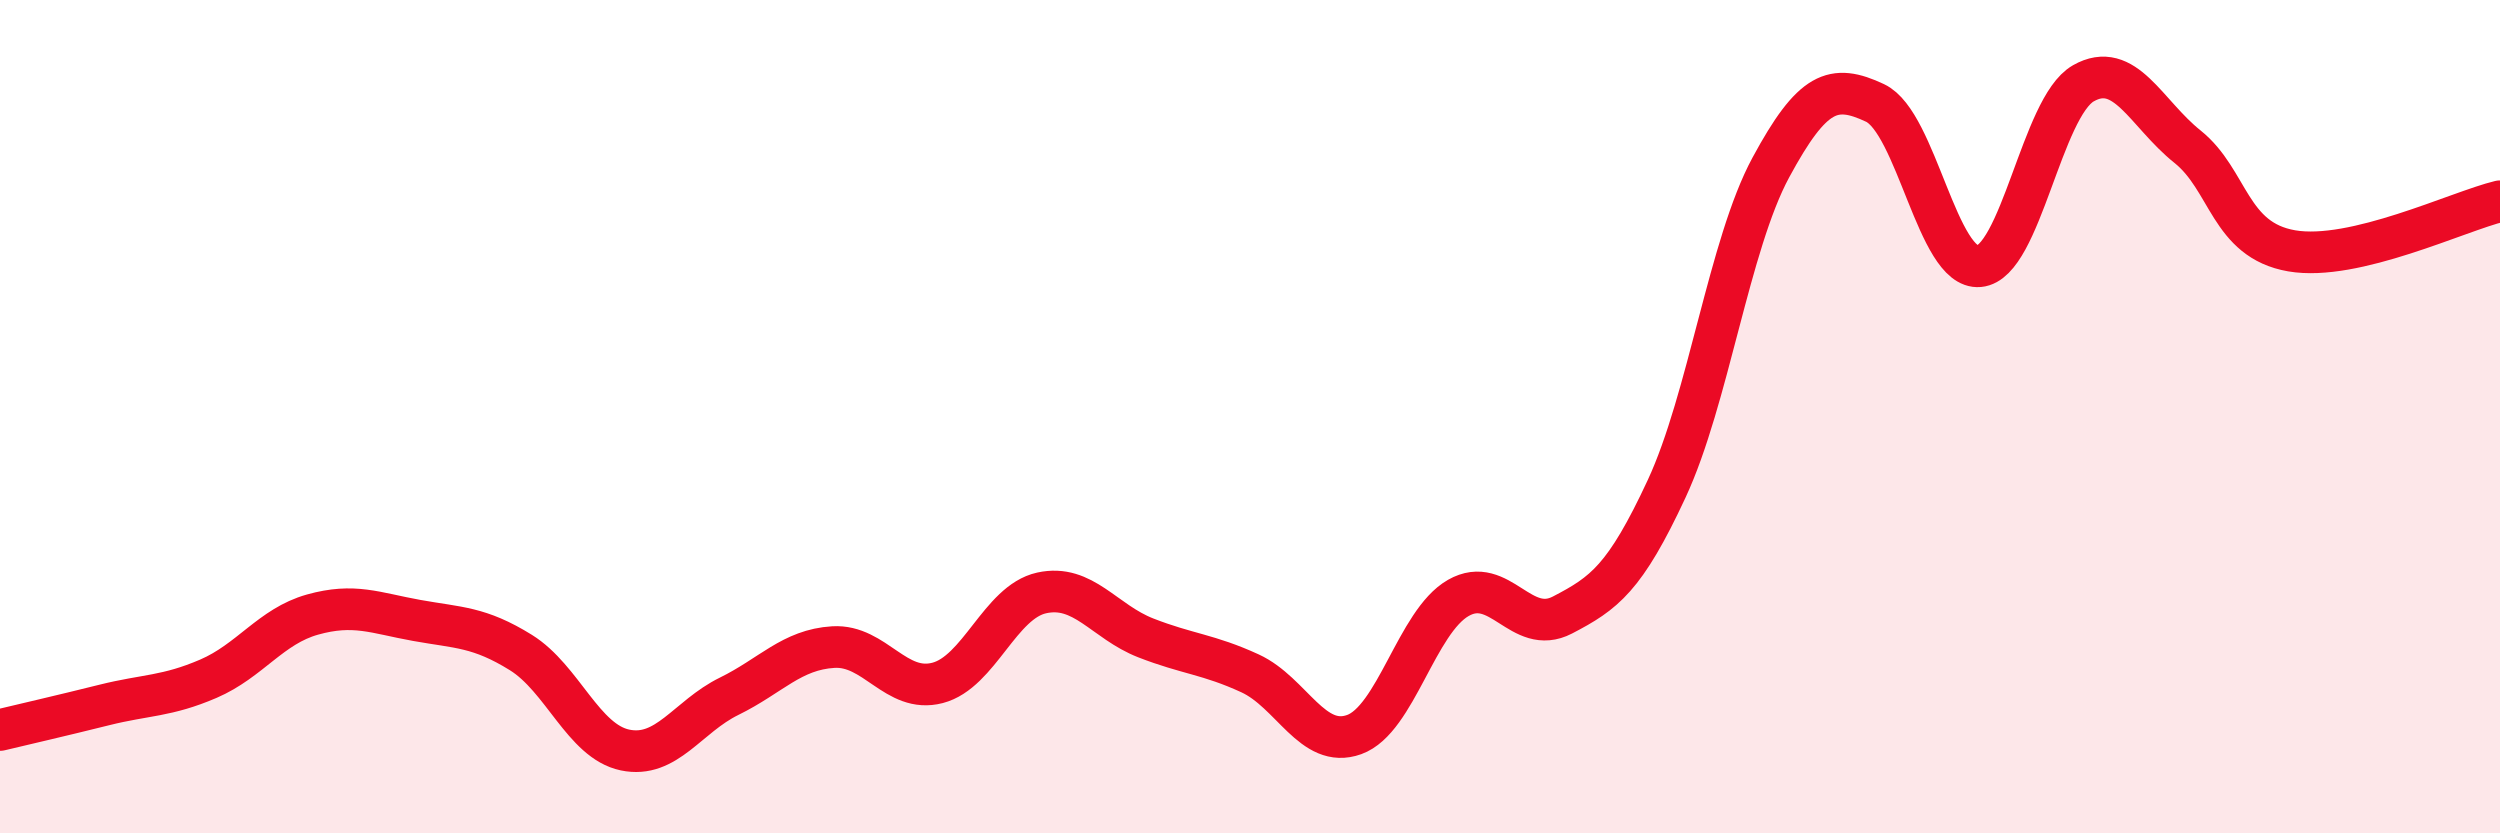
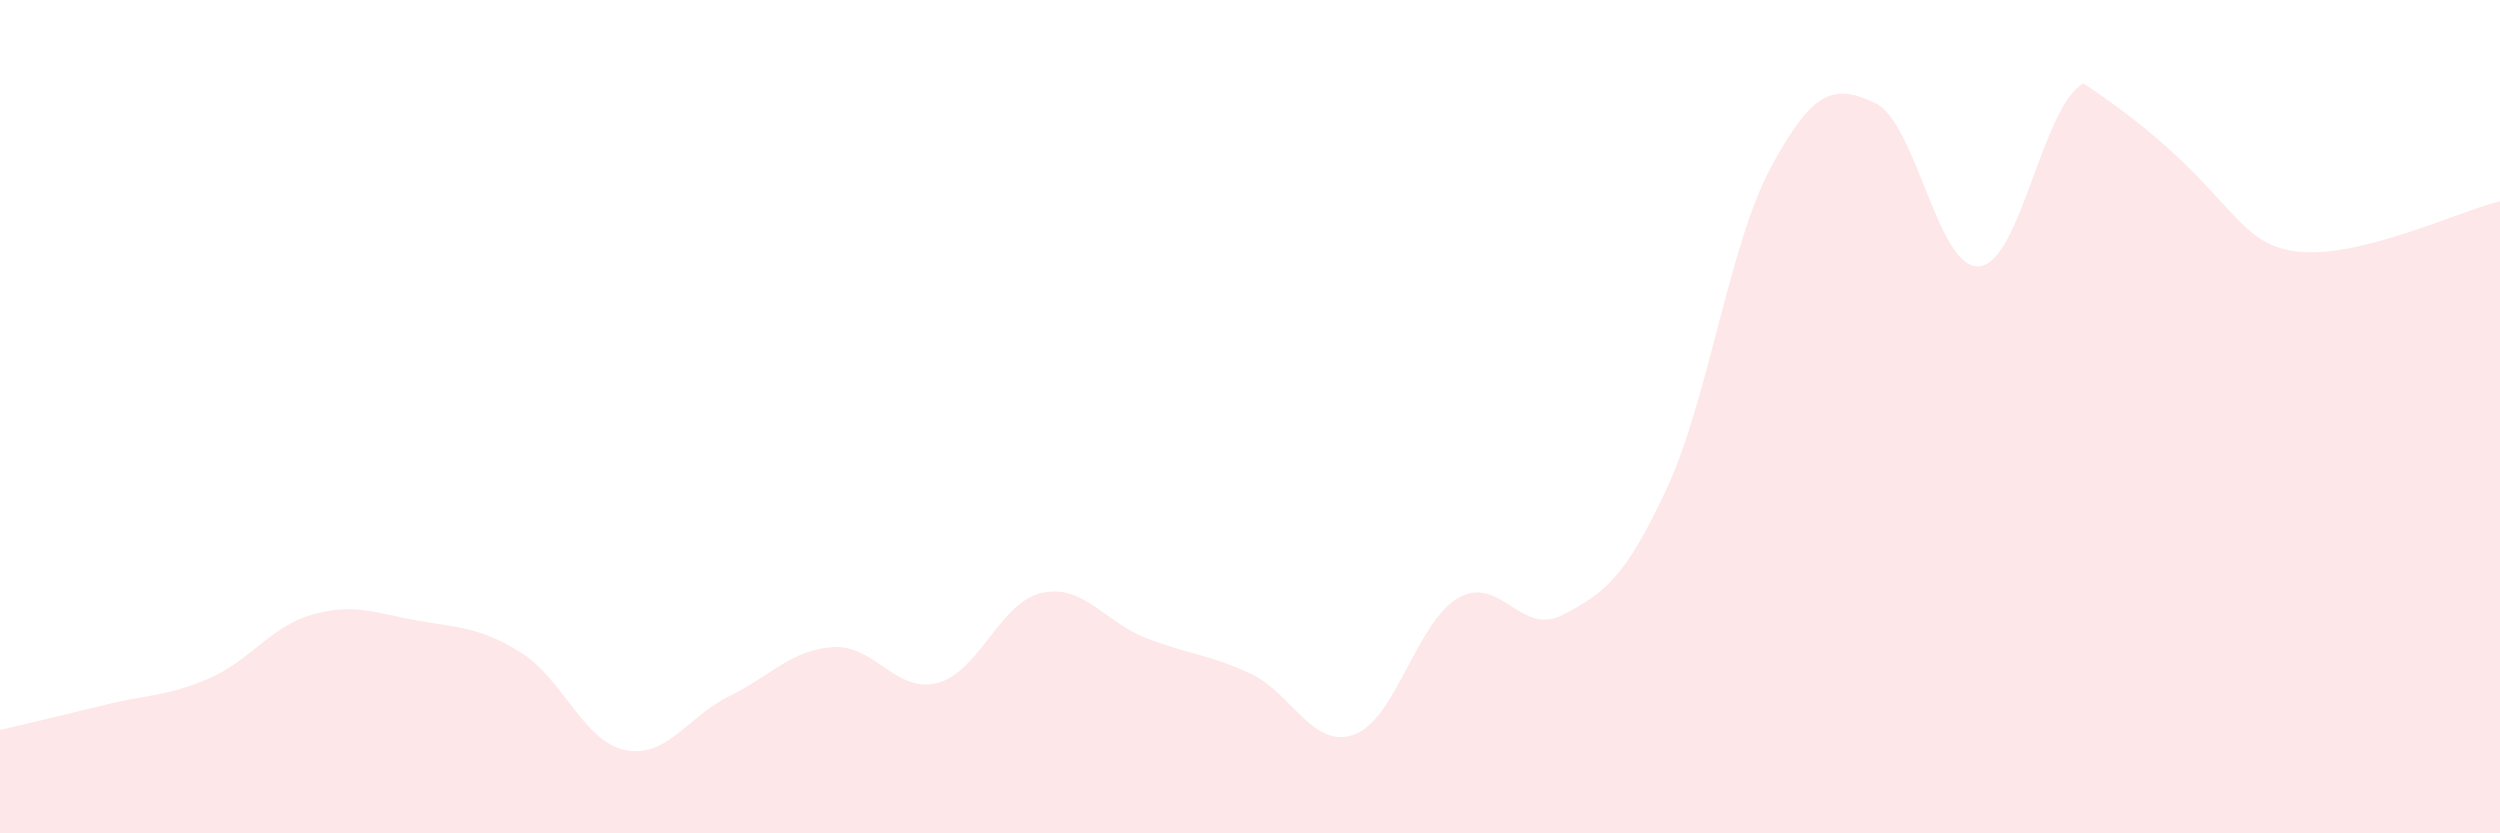
<svg xmlns="http://www.w3.org/2000/svg" width="60" height="20" viewBox="0 0 60 20">
-   <path d="M 0,17.52 C 0.5,17.4 1.5,17.17 2.5,16.92 C 3.5,16.67 4,16.72 5,16.29 C 6,15.86 6.5,15.03 7.5,14.75 C 8.5,14.47 9,14.71 10,14.89 C 11,15.07 11.5,15.04 12.5,15.66 C 13.5,16.28 14,17.79 15,18 C 16,18.21 16.5,17.2 17.5,16.71 C 18.5,16.22 19,15.59 20,15.53 C 21,15.47 21.5,16.65 22.5,16.39 C 23.5,16.13 24,14.45 25,14.23 C 26,14.01 26.5,14.92 27.5,15.31 C 28.5,15.7 29,15.7 30,16.16 C 31,16.62 31.5,17.99 32.5,17.63 C 33.5,17.27 34,14.92 35,14.35 C 36,13.78 36.5,15.28 37.5,14.76 C 38.5,14.24 39,13.88 40,11.73 C 41,9.58 41.5,5.87 42.5,4.02 C 43.5,2.17 44,2 45,2.47 C 46,2.94 46.5,6.48 47.5,6.39 C 48.5,6.3 49,2.57 50,2 C 51,1.43 51.5,2.72 52.5,3.52 C 53.5,4.32 53.5,5.76 55,6.02 C 56.5,6.28 59,5.07 60,4.83L60 20L0 20Z" fill="#EB0A25" opacity="0.1" stroke-linecap="round" stroke-linejoin="round" />
-   <path d="M 0,17.52 C 0.5,17.4 1.5,17.17 2.5,16.92 C 3.5,16.67 4,16.72 5,16.29 C 6,15.86 6.5,15.03 7.5,14.75 C 8.5,14.47 9,14.71 10,14.89 C 11,15.07 11.5,15.04 12.5,15.66 C 13.5,16.28 14,17.79 15,18 C 16,18.21 16.5,17.2 17.5,16.71 C 18.5,16.22 19,15.59 20,15.53 C 21,15.47 21.5,16.65 22.5,16.39 C 23.5,16.13 24,14.45 25,14.23 C 26,14.01 26.5,14.92 27.5,15.31 C 28.5,15.7 29,15.7 30,16.16 C 31,16.62 31.5,17.99 32.5,17.63 C 33.5,17.27 34,14.92 35,14.35 C 36,13.78 36.5,15.28 37.5,14.76 C 38.5,14.24 39,13.88 40,11.73 C 41,9.58 41.5,5.87 42.5,4.02 C 43.5,2.17 44,2 45,2.47 C 46,2.94 46.5,6.48 47.5,6.39 C 48.5,6.3 49,2.57 50,2 C 51,1.43 51.5,2.72 52.5,3.52 C 53.5,4.32 53.5,5.76 55,6.02 C 56.5,6.28 59,5.07 60,4.83" stroke="#EB0A25" stroke-width="1" fill="none" stroke-linecap="round" stroke-linejoin="round" />
+   <path d="M 0,17.52 C 0.5,17.4 1.5,17.17 2.5,16.92 C 3.5,16.67 4,16.72 5,16.29 C 6,15.86 6.5,15.03 7.5,14.75 C 8.5,14.47 9,14.71 10,14.89 C 11,15.07 11.5,15.04 12.5,15.66 C 13.5,16.28 14,17.79 15,18 C 16,18.21 16.5,17.2 17.5,16.71 C 18.5,16.22 19,15.59 20,15.53 C 21,15.47 21.5,16.65 22.5,16.39 C 23.5,16.13 24,14.45 25,14.23 C 26,14.01 26.5,14.92 27.5,15.31 C 28.5,15.7 29,15.7 30,16.16 C 31,16.62 31.5,17.99 32.5,17.63 C 33.5,17.27 34,14.92 35,14.35 C 36,13.78 36.5,15.28 37.5,14.76 C 38.5,14.24 39,13.88 40,11.73 C 41,9.58 41.5,5.87 42.5,4.02 C 43.5,2.17 44,2 45,2.47 C 46,2.94 46.5,6.48 47.5,6.39 C 48.5,6.3 49,2.57 50,2 C 53.5,4.32 53.5,5.76 55,6.02 C 56.5,6.28 59,5.07 60,4.83L60 20L0 20Z" fill="#EB0A25" opacity="0.1" stroke-linecap="round" stroke-linejoin="round" />
</svg>